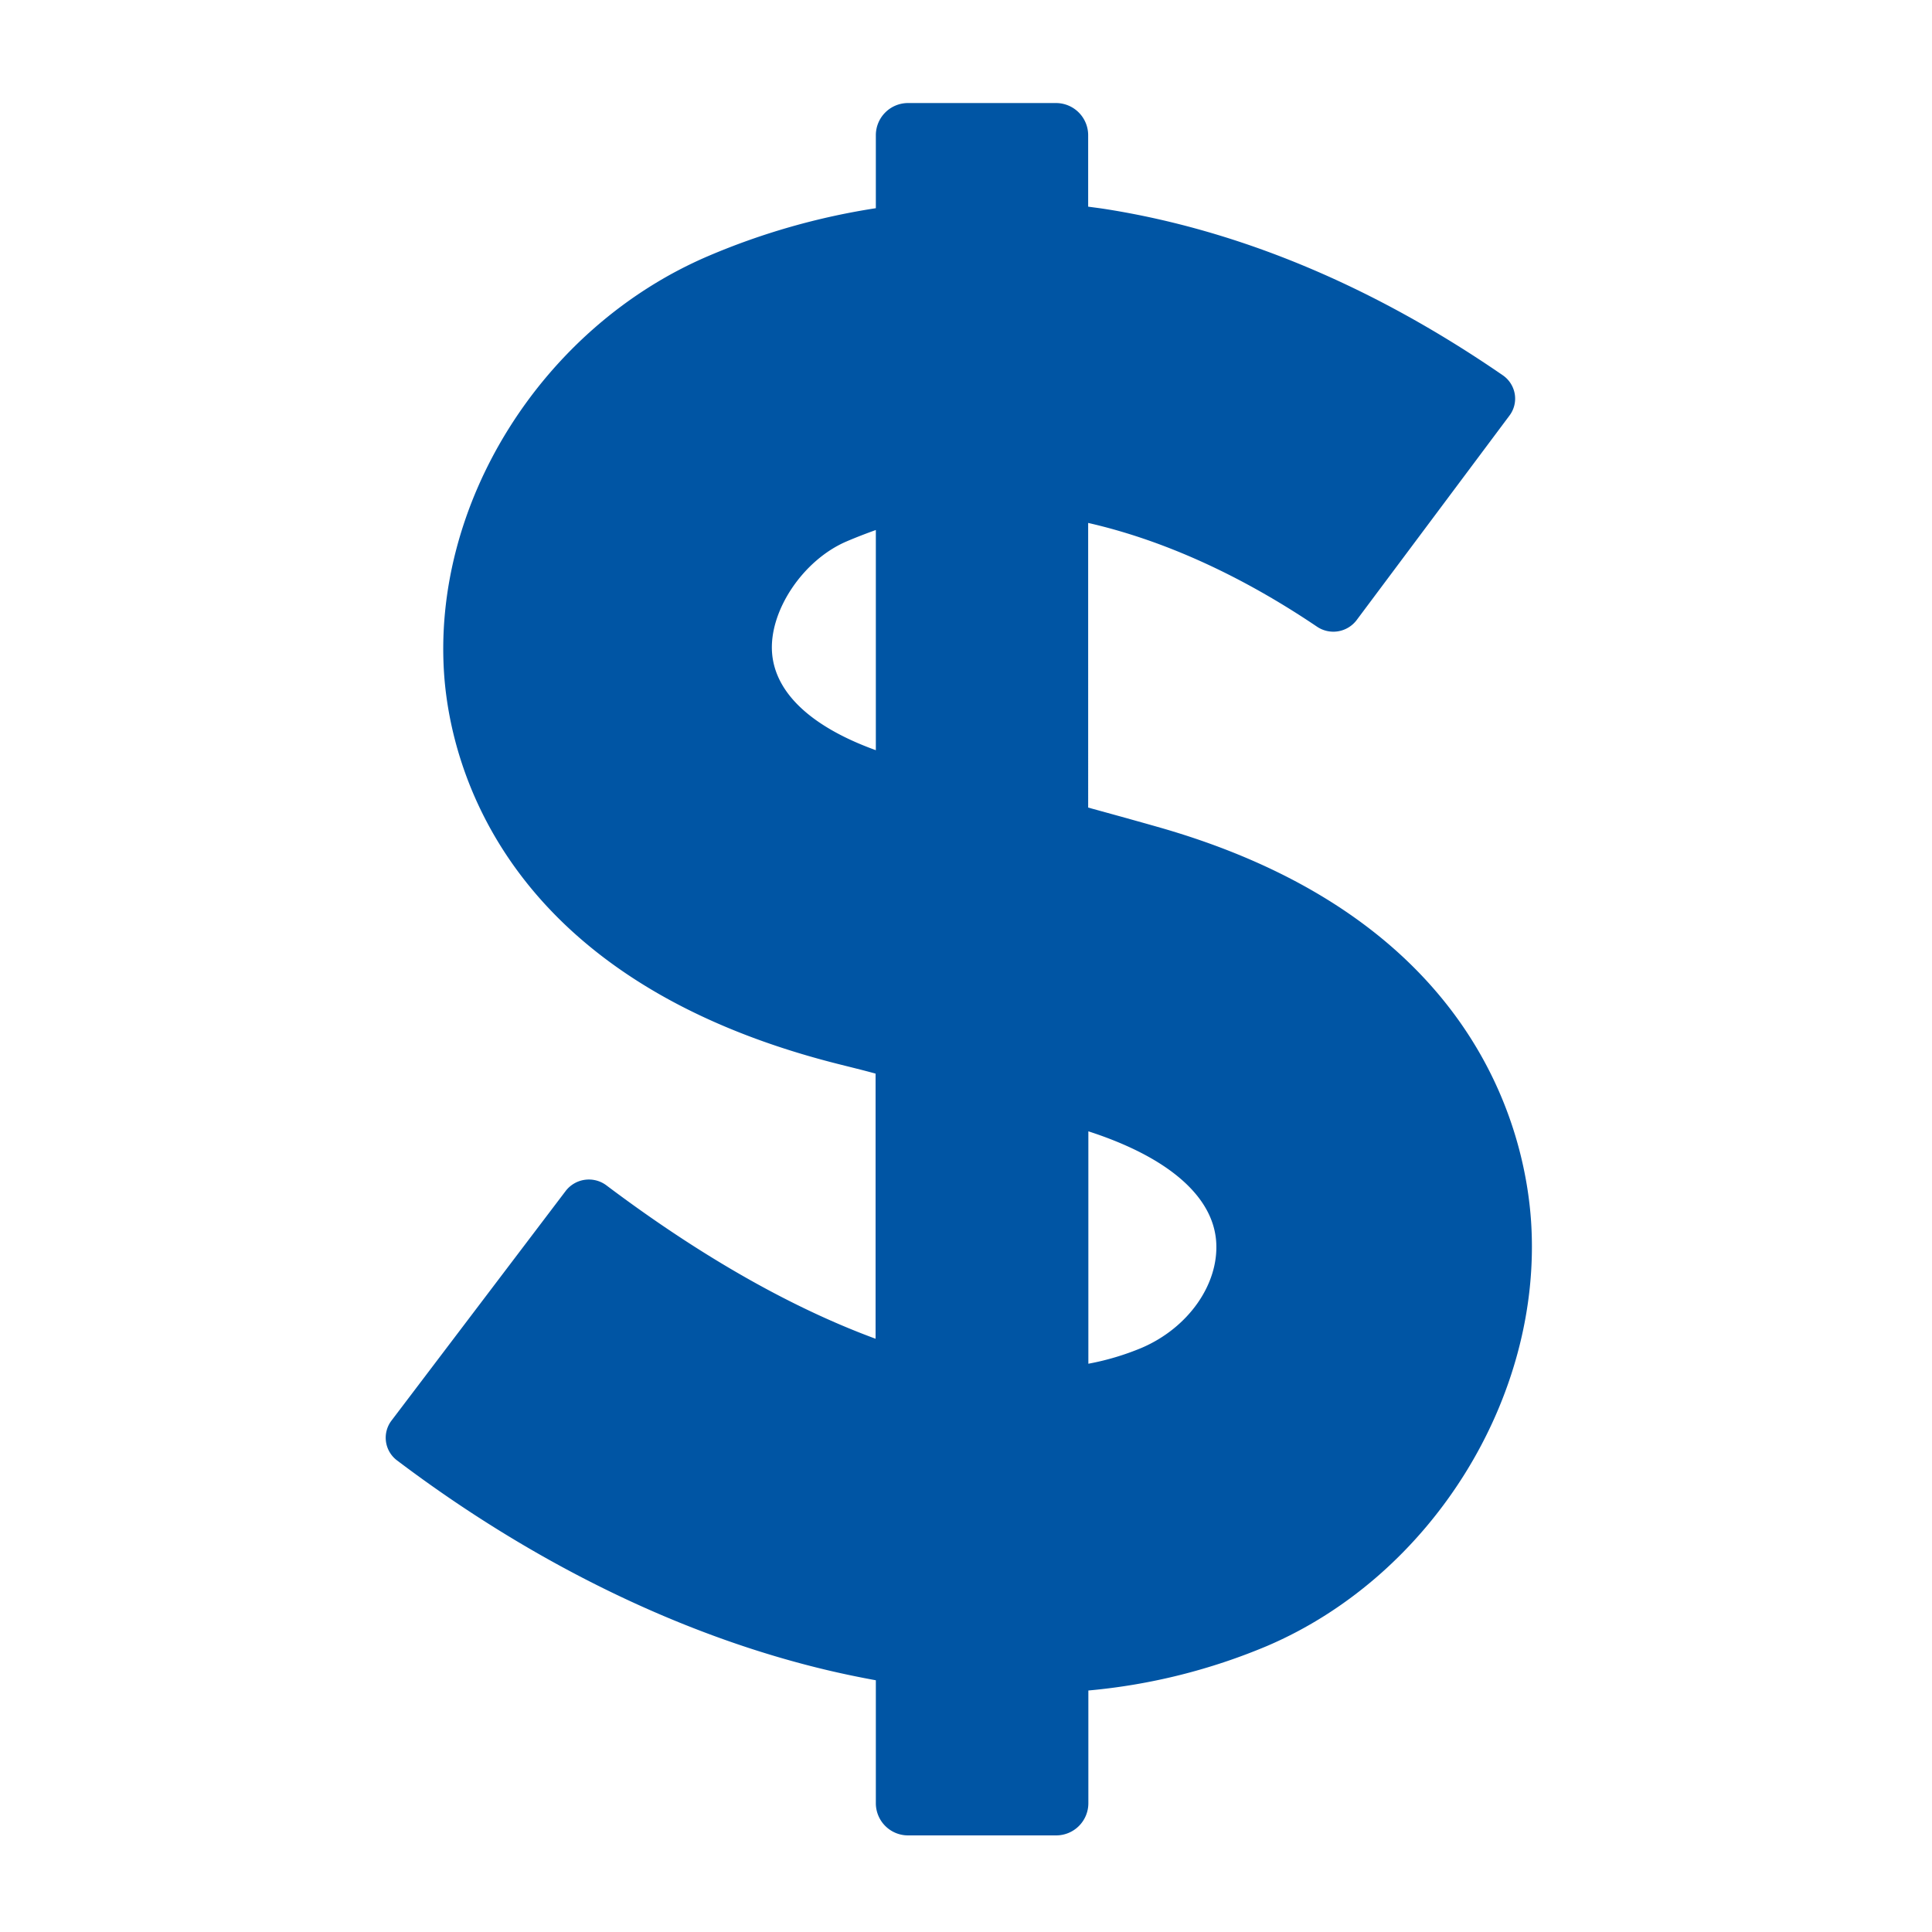
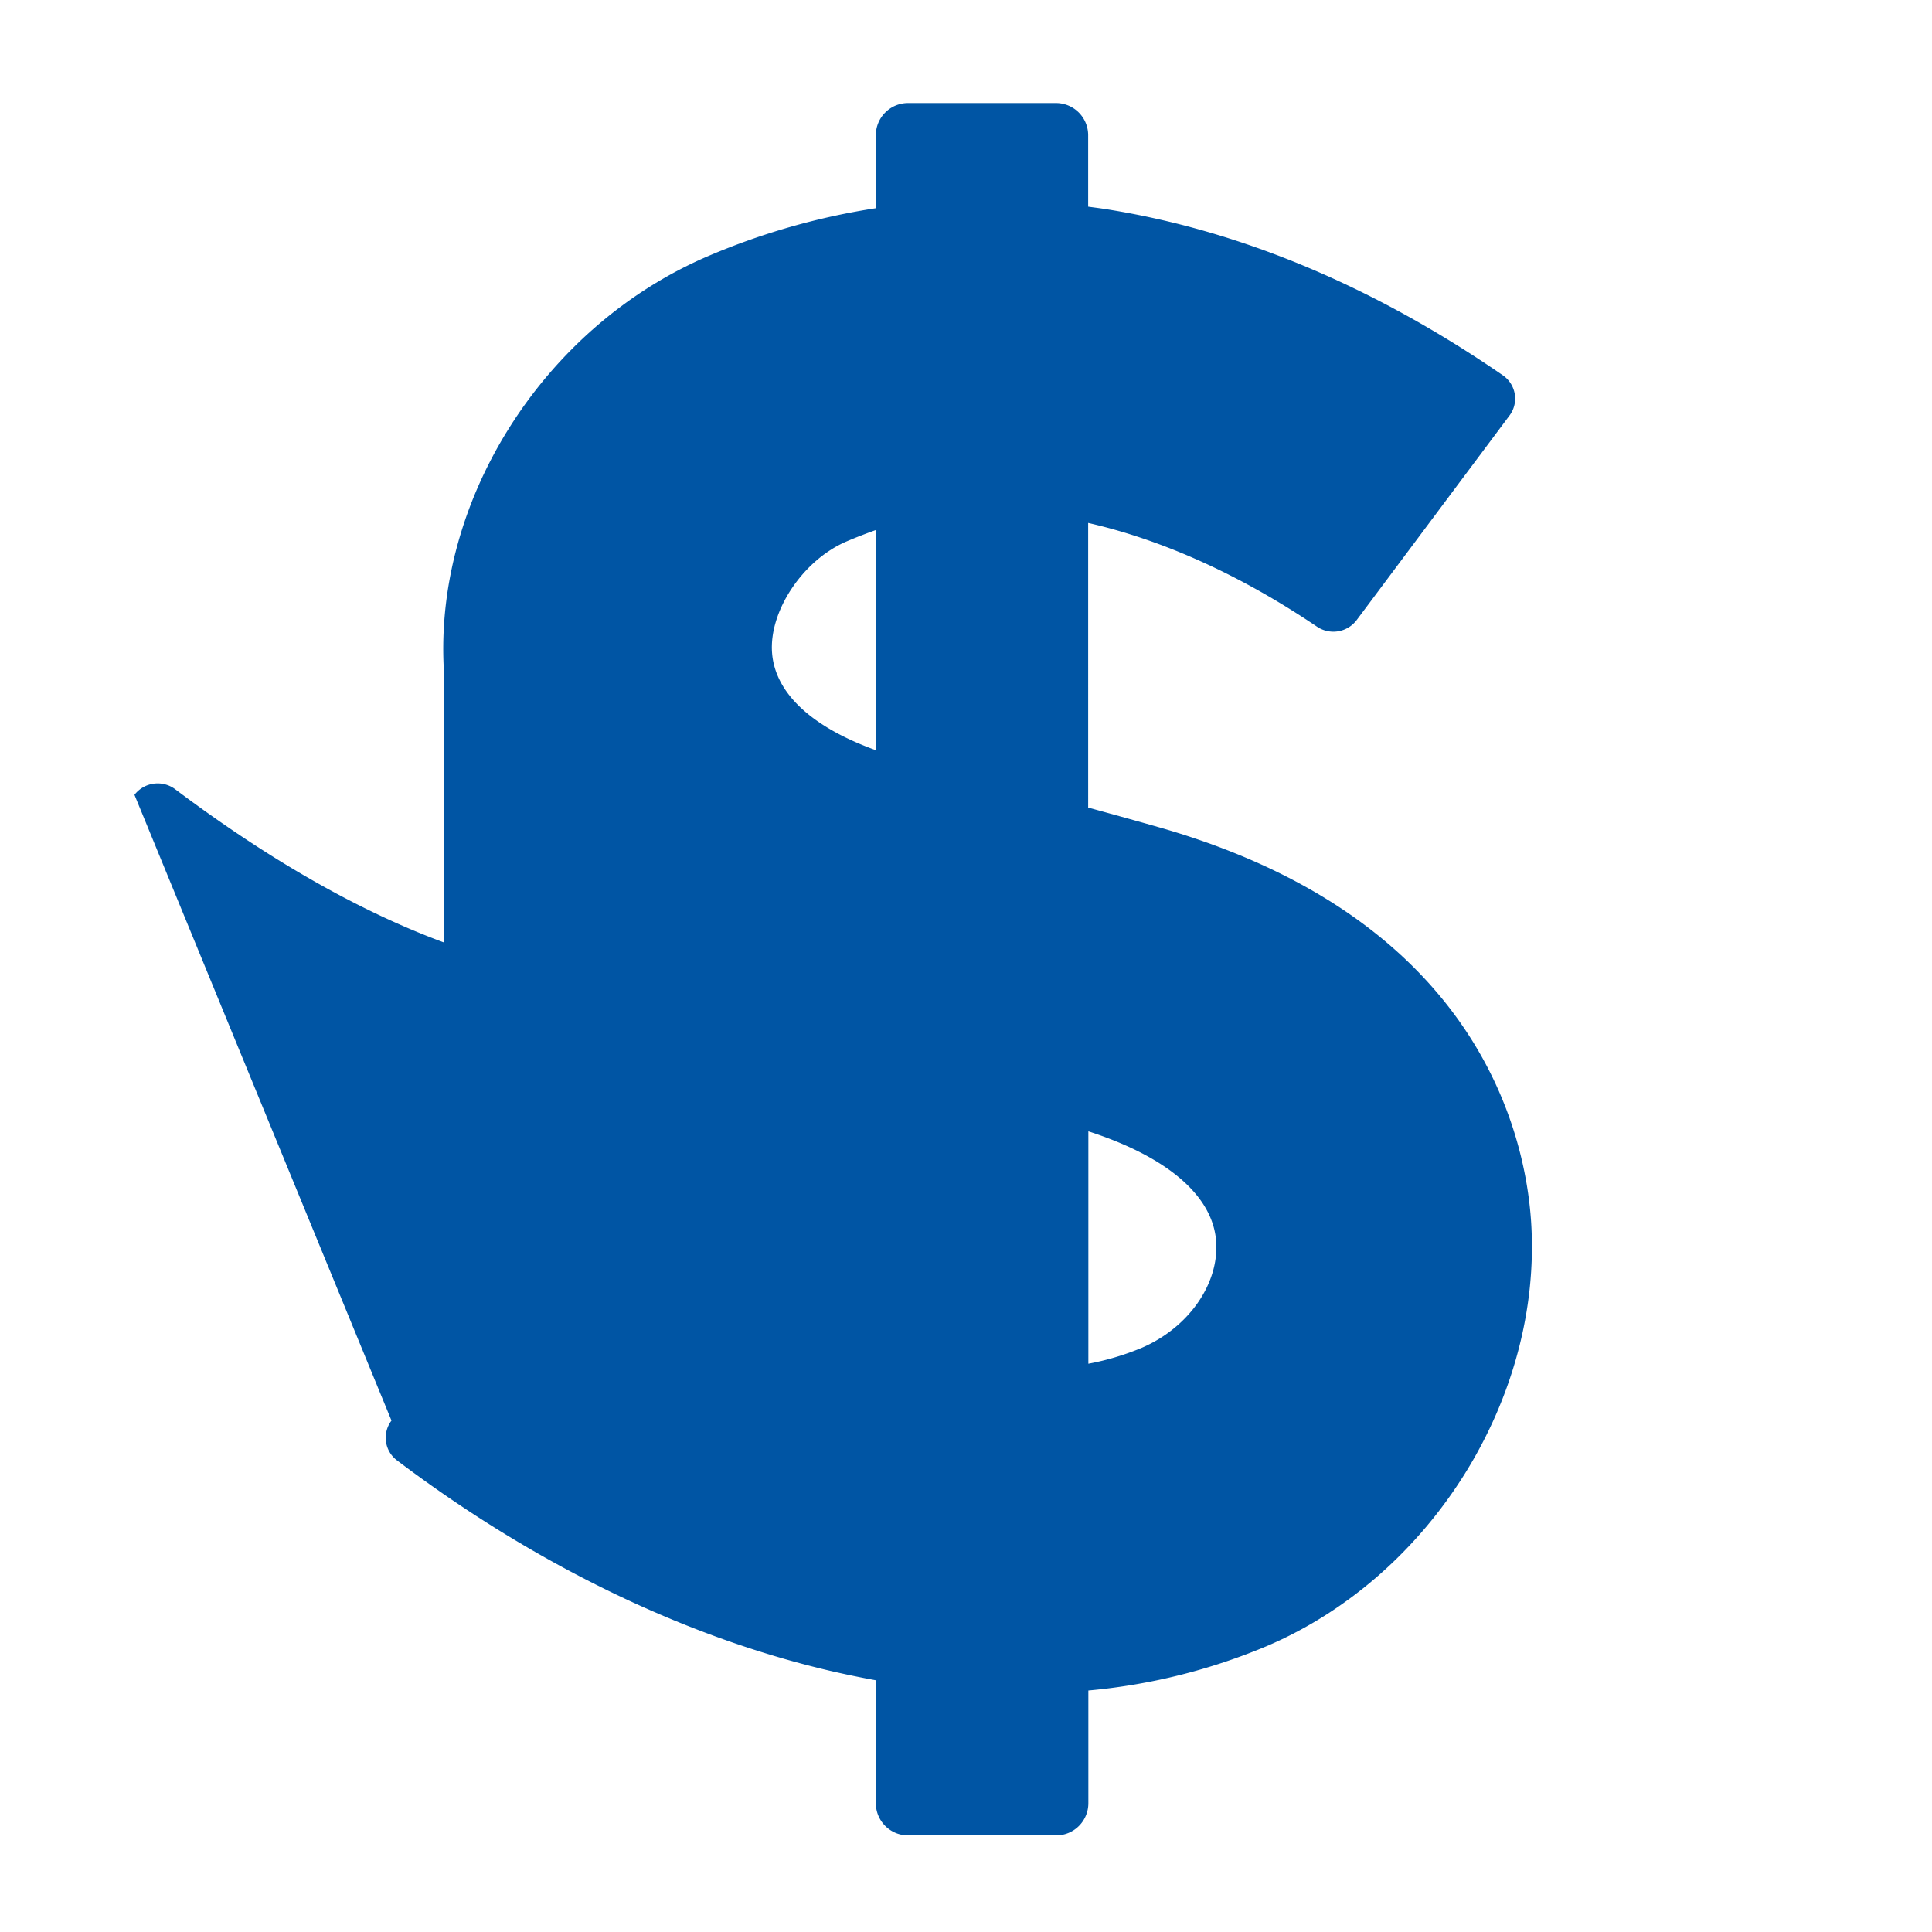
<svg xmlns="http://www.w3.org/2000/svg" viewBox="0 0 300 300">
  <defs>
    <style>.cls-1{fill:#0055a4;}</style>
  </defs>
  <g id="icon-dollar">
-     <path class="cls-1" d="M237.75,189.74c-.9-13.75-8.34-47.25-58-61.34-3.19-.91-6.88-1.93-10.78-3V81.2c11.61,2.65,23.65,8.09,35.52,16.1a4.53,4.53,0,0,0,6.16-1l23.74-31.77a4.37,4.37,0,0,0,.82-3.35,4.43,4.43,0,0,0-1.86-2.91c-20.09-13.83-40.81-22.5-61.59-25.79-.93-.15-1.86-.26-2.79-.39V21a5,5,0,0,0-5-5H141a5,5,0,0,0-5,5V32.33a108.11,108.11,0,0,0-26,7.42C84.12,50.8,66.9,78.32,69,105.2c1.08,13.64,9.18,46.79,60.84,59.94,2,.51,4.06,1,6.12,1.57v41.17c-10.7-3.94-24.76-11-41.8-23.82a4.54,4.54,0,0,0-6.32.87L60.79,220.59a4.4,4.4,0,0,0,.86,6.18c21.26,16.07,44.53,27.37,67.28,32.68q3.54.82,7.07,1.46V280a5,5,0,0,0,5,5h23a5,5,0,0,0,5-5V262.5a93,93,0,0,0,27.74-6.91C222.28,244.68,239.52,217,237.75,189.74ZM119.89,101.42c-.52-6.5,4.78-14.45,11.57-17.35,1.59-.68,3.09-1.25,4.54-1.77v34.19C126.06,112.9,120.39,107.66,119.89,101.42ZM177.26,209.3a40.84,40.84,0,0,1-8.26,2.46V175.67c12.37,4,19.38,10.07,19.85,17.17C189.28,199.43,184.51,206.2,177.26,209.3Z" />
+     <path class="cls-1" d="M237.75,189.74c-.9-13.75-8.34-47.25-58-61.34-3.19-.91-6.88-1.93-10.78-3V81.2c11.61,2.65,23.65,8.09,35.52,16.1a4.53,4.53,0,0,0,6.16-1l23.74-31.77a4.37,4.37,0,0,0,.82-3.35,4.43,4.43,0,0,0-1.86-2.91c-20.09-13.83-40.81-22.5-61.59-25.79-.93-.15-1.86-.26-2.79-.39V21a5,5,0,0,0-5-5H141a5,5,0,0,0-5,5V32.33a108.11,108.11,0,0,0-26,7.42C84.12,50.8,66.9,78.32,69,105.2v41.17c-10.7-3.94-24.76-11-41.8-23.82a4.54,4.54,0,0,0-6.32.87L60.79,220.59a4.4,4.4,0,0,0,.86,6.18c21.26,16.07,44.53,27.37,67.28,32.68q3.54.82,7.07,1.46V280a5,5,0,0,0,5,5h23a5,5,0,0,0,5-5V262.5a93,93,0,0,0,27.74-6.91C222.28,244.68,239.52,217,237.75,189.74ZM119.89,101.42c-.52-6.5,4.78-14.45,11.57-17.35,1.59-.68,3.09-1.25,4.54-1.77v34.19C126.06,112.9,120.39,107.66,119.89,101.42ZM177.26,209.3a40.84,40.84,0,0,1-8.26,2.46V175.67c12.37,4,19.38,10.07,19.85,17.17C189.28,199.43,184.51,206.2,177.26,209.3Z" />
  </g>
</svg>